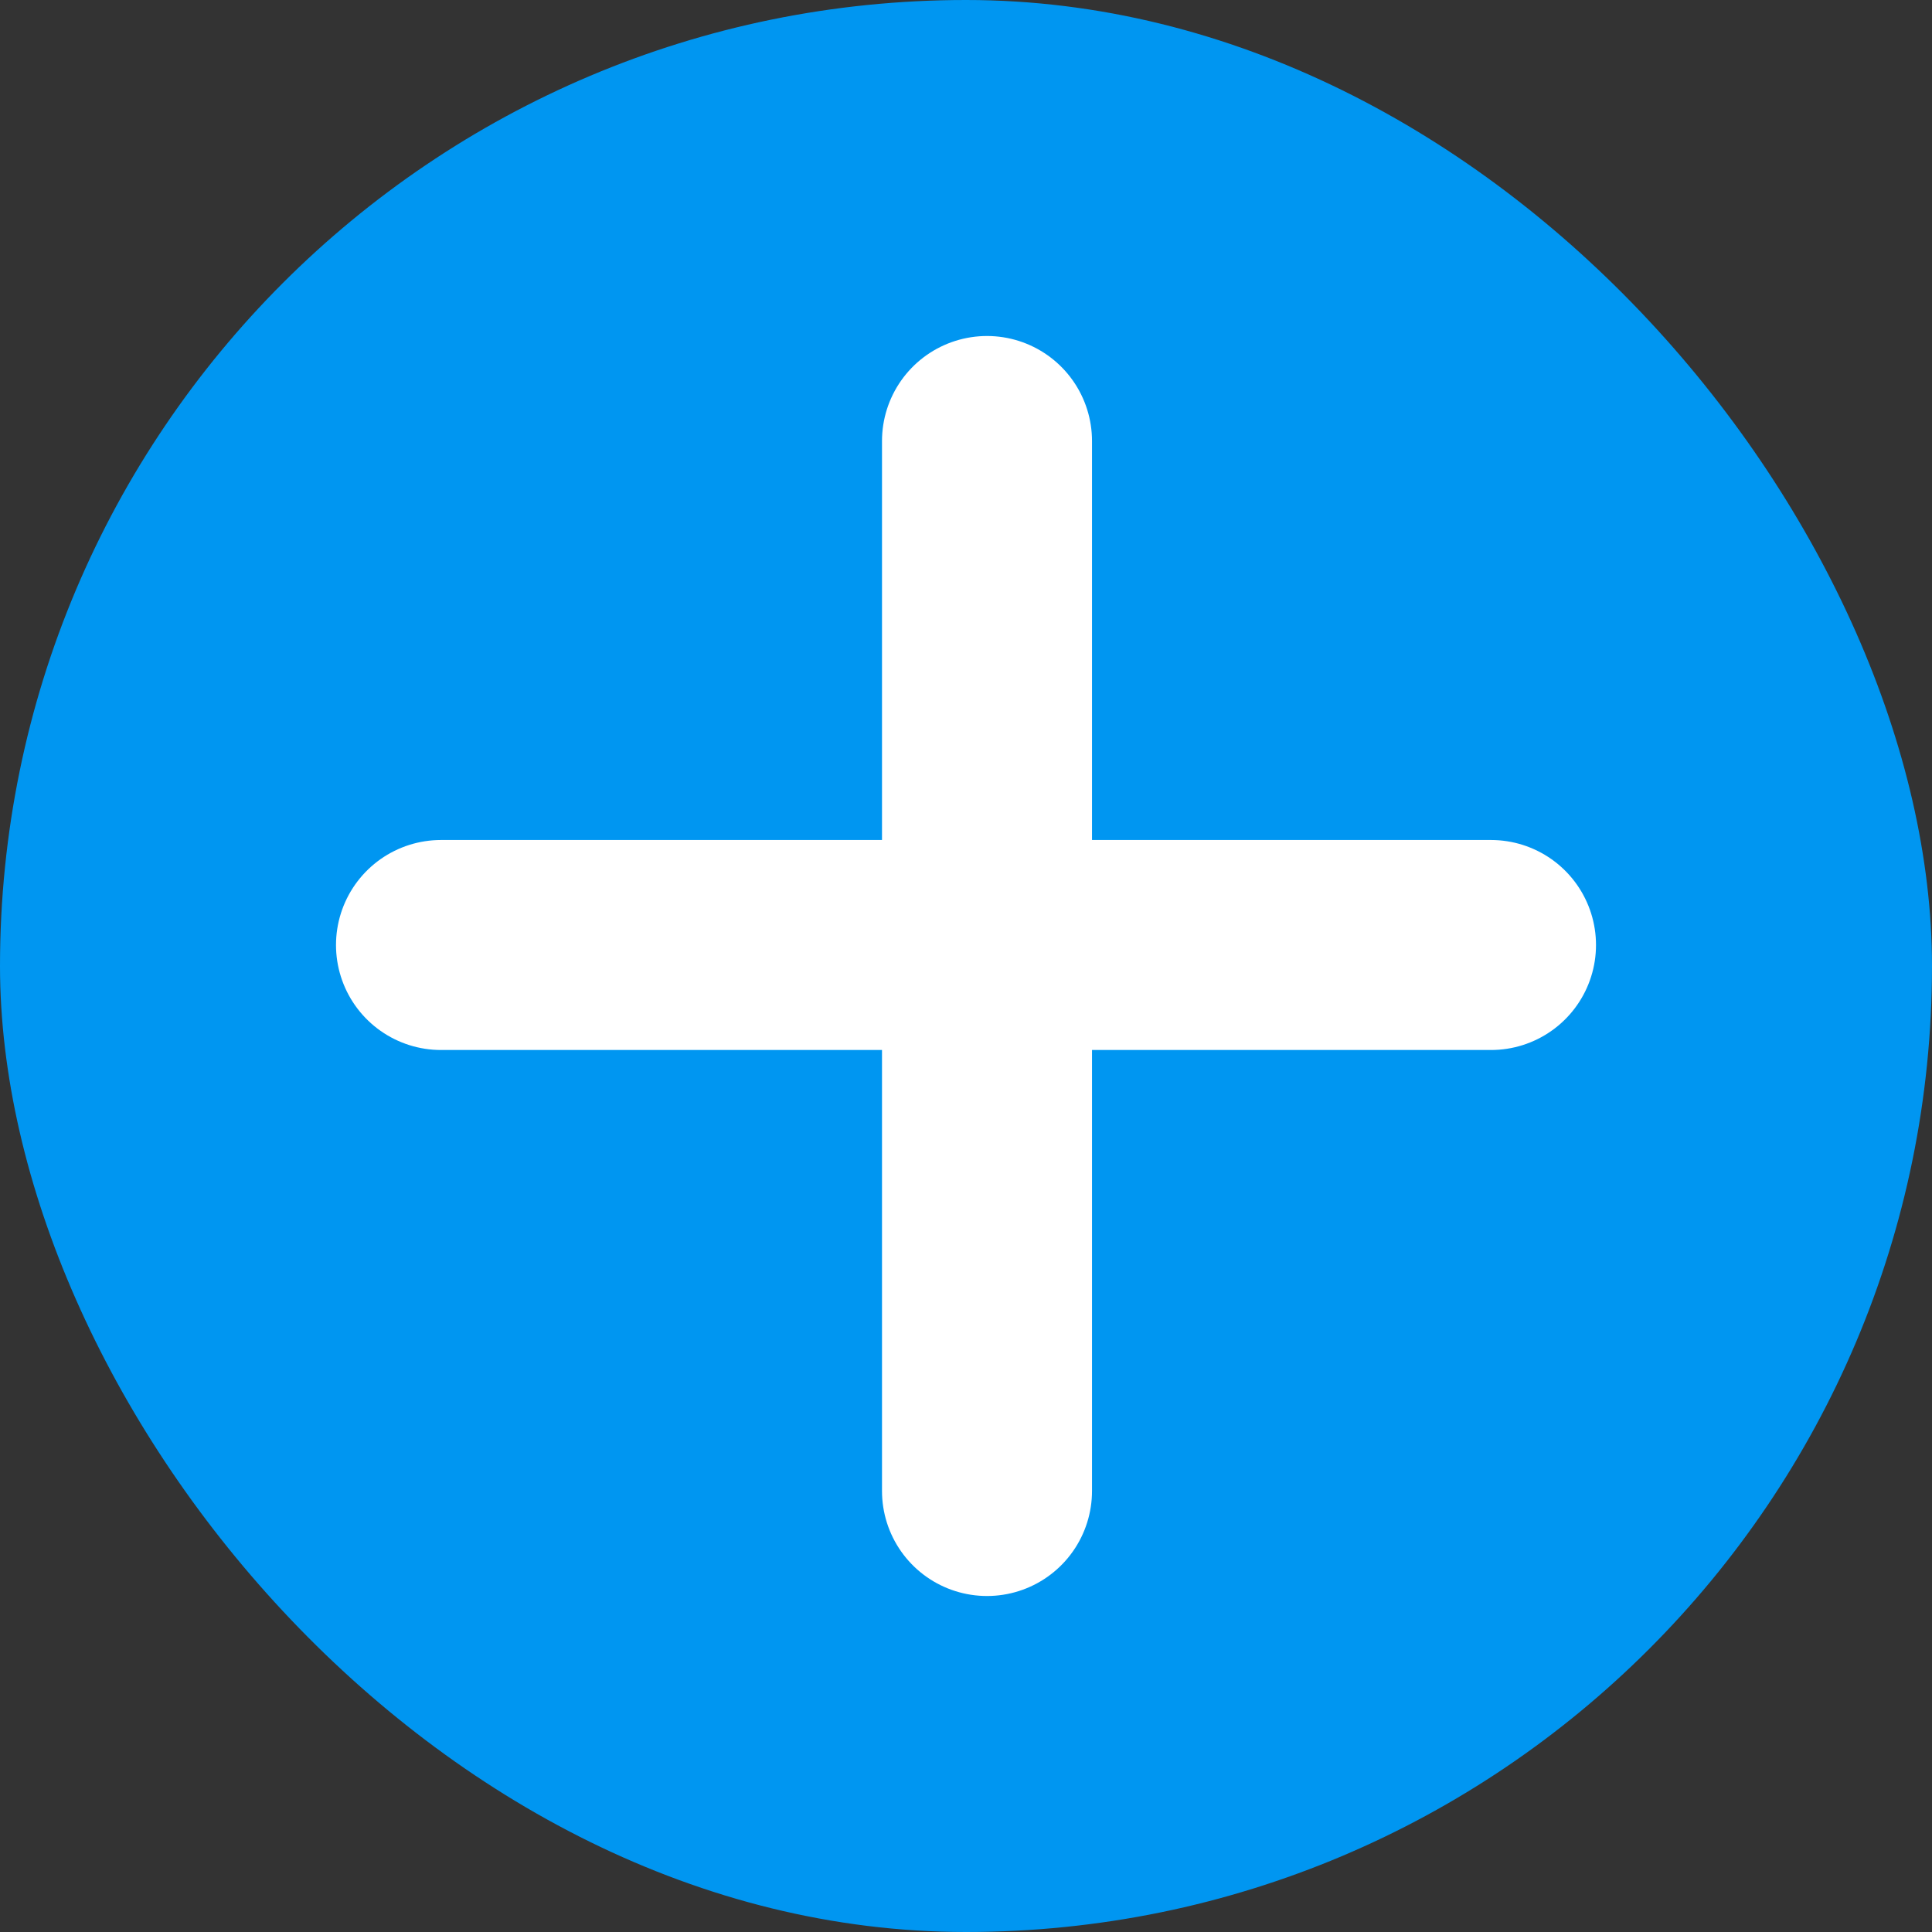
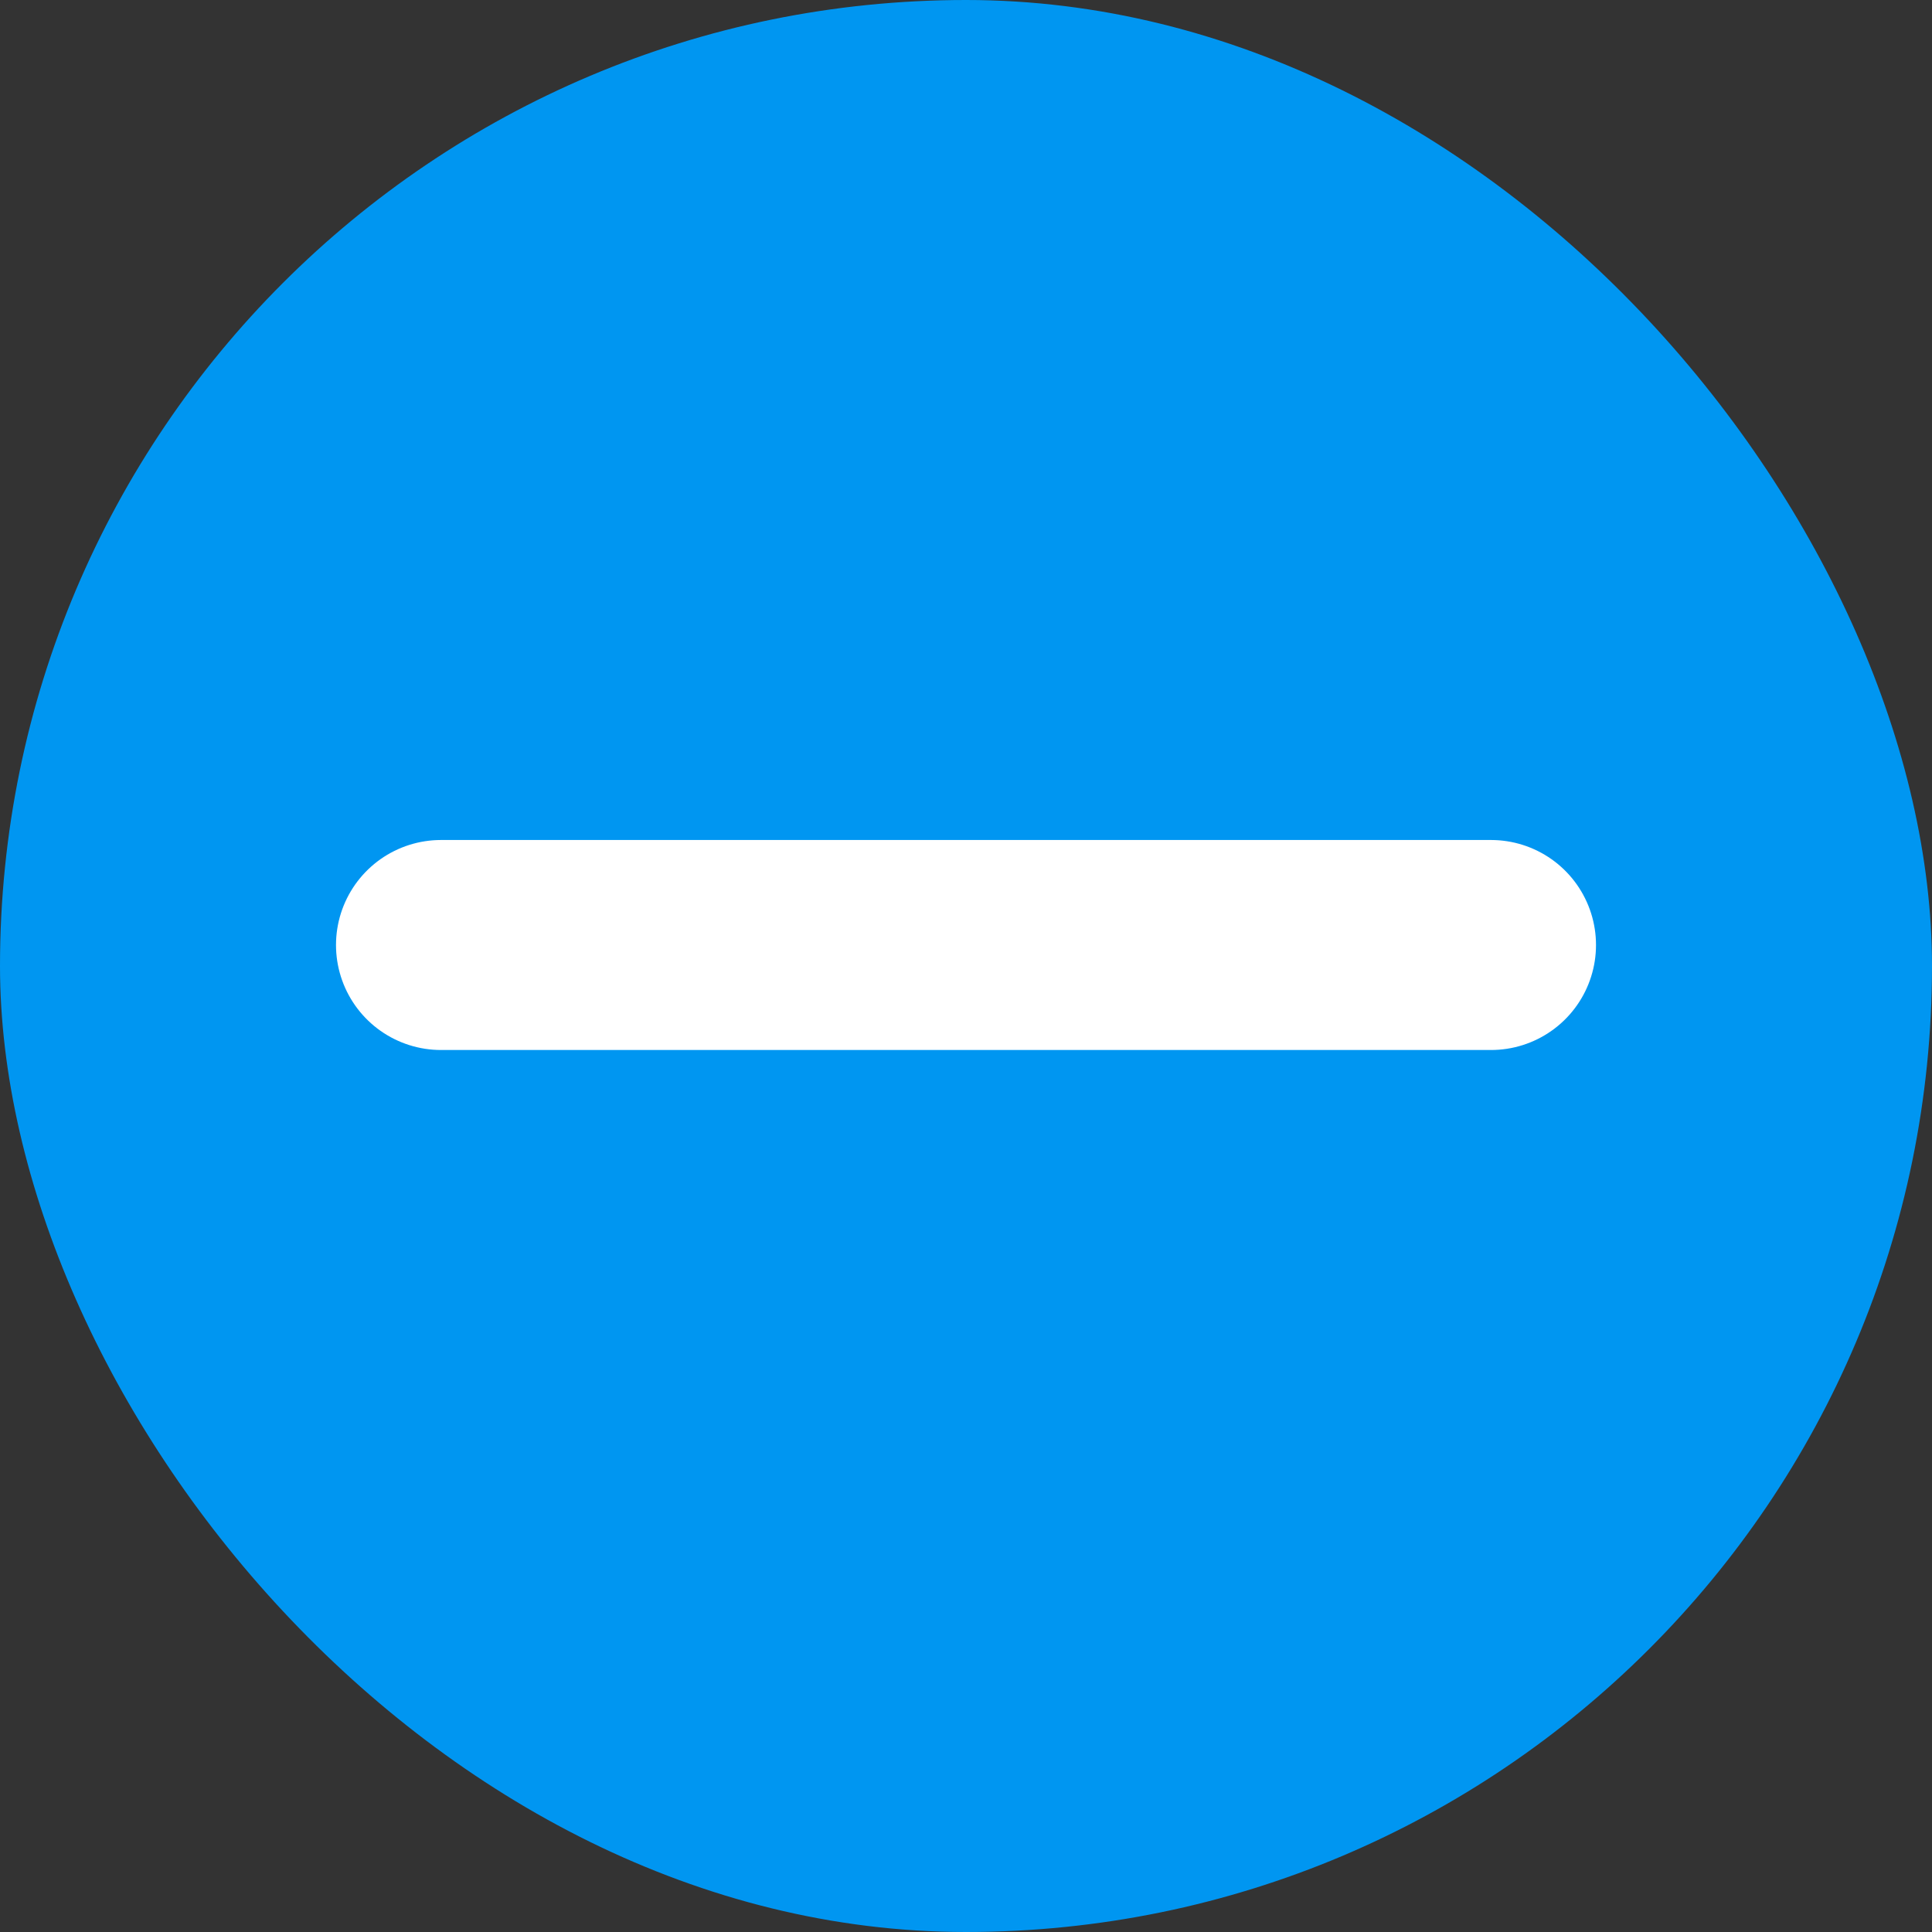
<svg xmlns="http://www.w3.org/2000/svg" width="46" height="46" viewBox="0 0 46 46" fill="none">
  <rect x="0" y="0" width="46" height="46" fill="#333333" stroke="none" />
  <rect width="46" height="46" rx="23" fill="#0096F1" />
-   <line x1="23.5" y1="10.5" x2="23.5" y2="35.5" stroke="white" stroke-width="5" stroke-linecap="round" />
  <line x1="35.5" y1="22.5" x2="10.5" y2="22.5" stroke="white" stroke-width="5" stroke-linecap="round" />
</svg>